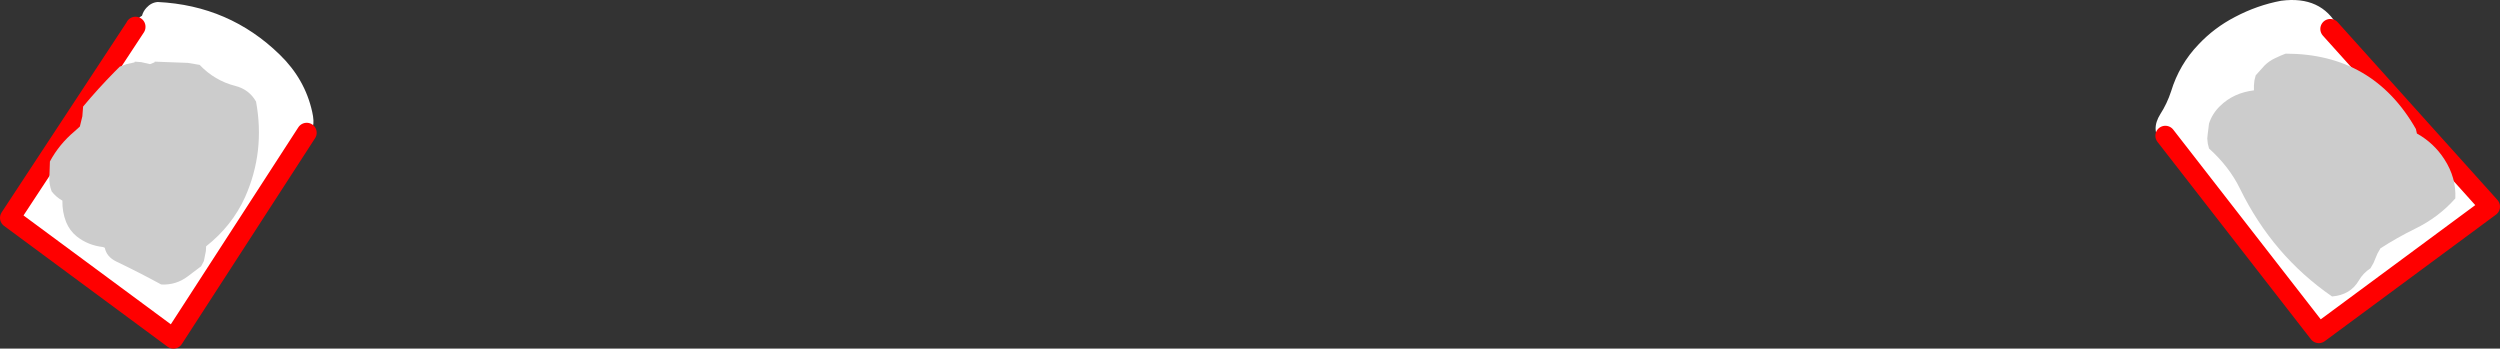
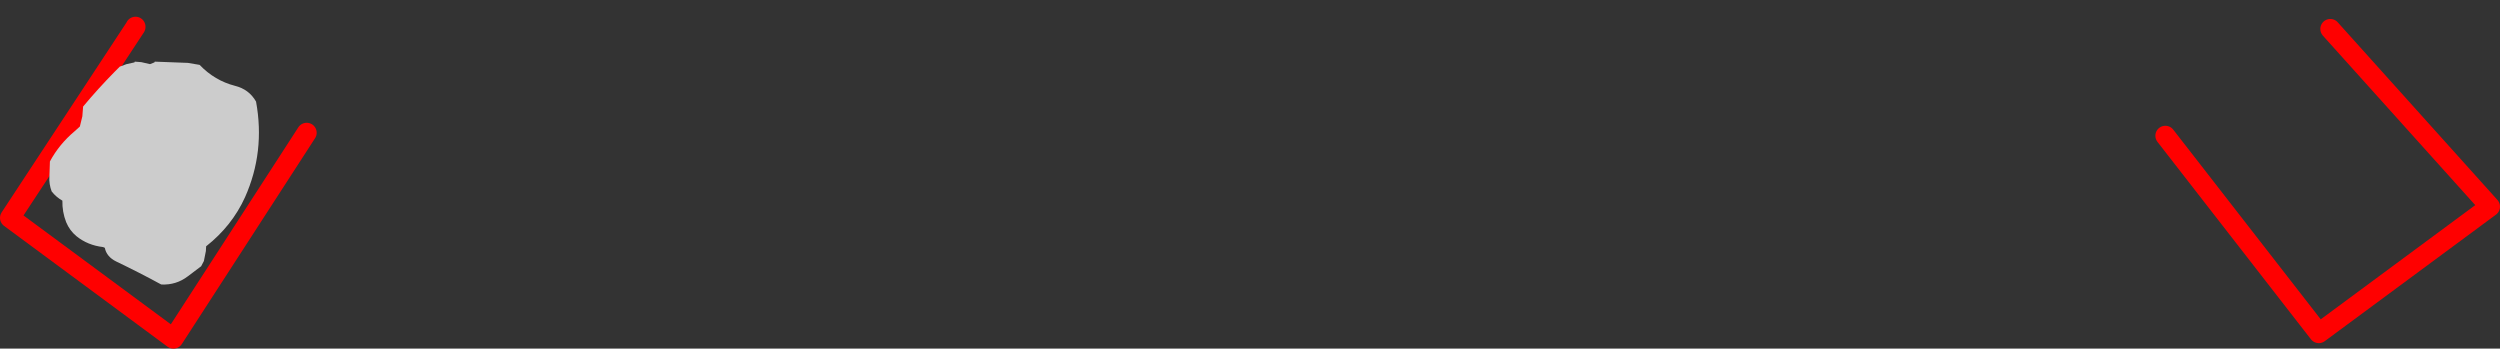
<svg xmlns="http://www.w3.org/2000/svg" height="69.85px" width="500.9px">
  <rect width="100%" height="100%" fill="#333333" stroke="none" />
  <g transform="matrix(1.0, 0.0, 0.0, 1.0, -91.65, -382.6)">
-     <path d="M558.55 388.4 L558.95 388.85 558.55 388.4 M525.5 409.8 L526.05 411.3 Q525.35 411.85 524.7 411.1 522.5 408.65 524.5 405.45 525.85 403.35 526.65 400.9 528.3 395.5 532.15 391.5 535.3 388.15 539.45 386.0 543.9 383.65 548.7 382.75 556.75 381.7 560.1 388.0 560.45 388.75 559.75 389.3 559.55 389.45 558.95 388.85 L590.55 424.0 556.25 449.35 525.5 409.8 M118.8 387.95 Q118.8 386.5 120.1 385.75 120.35 384.85 121.0 384.15 121.95 383.1 123.25 383.0 137.6 383.7 147.7 393.55 152.75 398.45 154.2 405.0 155.05 408.75 153.1 409.2 L126.4 450.45 93.65 426.25 118.8 388.0 118.8 387.95" fill="#ffffff" fill-rule="evenodd" stroke="none" />
    <path d="M558.95 388.85 L558.55 388.4 M525.5 409.8 L556.25 449.35 590.55 424.0 558.95 388.85 M153.1 409.2 L126.4 450.45 93.65 426.25 118.8 388.0 118.8 387.95" fill="none" stroke="#ff0000" stroke-linecap="round" stroke-linejoin="round" stroke-width="4.0" />
    <path d="M119.95 395.05 L121.7 395.45 122.6 395.1 122.65 394.95 129.3 395.2 131.65 395.6 Q134.65 398.75 138.75 399.8 141.55 400.5 142.95 402.95 144.8 413.0 140.75 422.1 138.15 427.85 132.95 431.95 L132.9 432.9 132.5 434.9 131.95 435.95 129.3 437.95 Q126.95 439.75 123.95 439.6 119.55 437.2 114.95 435.0 113.0 434.05 112.65 432.25 L112.3 432.1 Q109.25 431.75 107.0 429.95 105.6 428.8 104.9 427.1 104.1 425.05 104.15 422.8 102.9 422.1 102.0 420.95 101.45 419.5 101.55 417.95 L101.65 414.95 Q103.5 411.5 106.6 408.9 L107.65 407.95 108.15 405.9 108.3 403.95 Q111.3 400.35 114.65 396.95 L115.65 395.95 117.0 395.45 118.6 395.1 118.65 394.95 119.95 395.05" fill="#cccccc" fill-rule="evenodd" stroke="none" />
-     <path d="M547.4 394.3 Q548.75 393.65 549.6 393.35 567.1 393.35 575.7 408.45 L575.9 409.35 Q579.3 411.25 581.4 414.5 583.8 418.2 583.6 422.35 580.25 426.15 575.5 428.45 571.95 430.2 568.6 432.35 L568.0 433.4 567.6 434.35 567.2 435.3 566.6 436.35 Q565.1 437.35 564.3 438.75 562.6 441.7 558.9 442.0 547.0 433.8 540.45 420.4 538.3 416.0 534.25 412.35 L534.0 411.35 533.9 410.35 534.0 409.35 534.25 407.35 Q534.9 405.35 536.45 403.85 539.15 401.2 543.25 400.7 L543.25 399.7 543.35 398.7 543.6 397.7 545.35 395.75 Q546.25 394.85 547.4 394.3" fill="#cccccc" fill-rule="evenodd" stroke="none" />
  </g>
</svg>